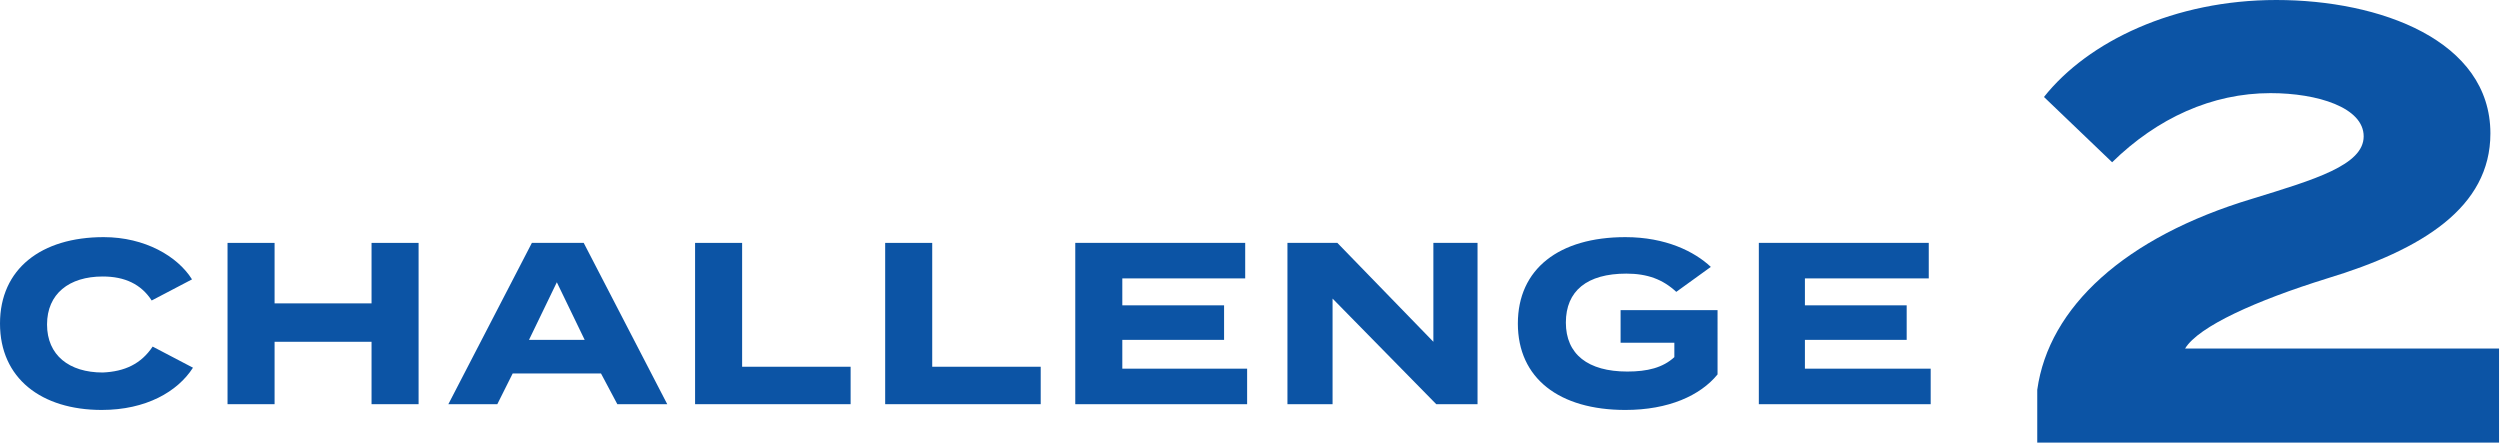
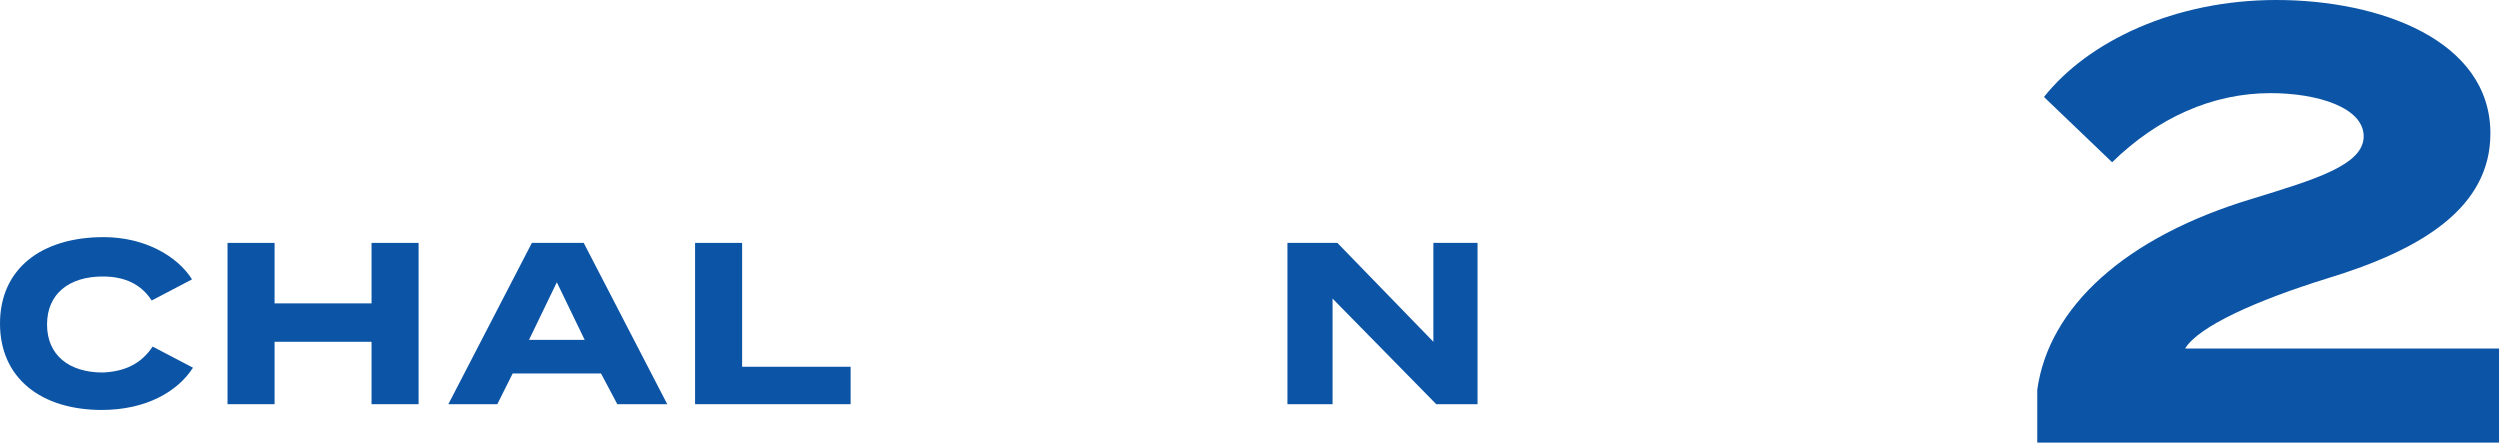
<svg xmlns="http://www.w3.org/2000/svg" version="1.1" id="レイヤー_1" x="0px" y="0px" viewBox="0 0 260.4 46.1" style="enable-background:new 0 0 260.4 46.1;" xml:space="preserve">
  <style type="text/css">
	.st0{enable-background:new    ;}
	.st1{fill:#0C54A5;}
</style>
  <g id="グループ_4628_00000055669104495277116630000008478456043329791395_" transform="translate(-863 -1956)">
    <g class="st0">
      <path class="st1" d="M878.9,1992.1l4.2,2.2c-1.6,2.5-4.9,4.4-9.5,4.4c-6.3,0-10.6-3.3-10.6-9c0-5.7,4.3-9,10.8-9    c4.3,0,7.7,2,9.2,4.4l-4.2,2.2c-1.1-1.7-2.8-2.5-5.1-2.5c-3.5,0-5.8,1.8-5.8,5c0,3.2,2.3,5,5.8,5    C876,1994.7,877.7,1993.9,878.9,1992.1z" />
      <path class="st1" d="M906.6,1981.3v16.8h-4.9v-6.5h-10.1v6.5h-4.9v-16.8h4.9v6.3h10.1v-6.3H906.6z" />
      <path class="st1" d="M925.6,1994.9h-9.2l-1.6,3.2h-5.1l8.7-16.8h5.4l8.7,16.8h-5.2L925.6,1994.9z M923.9,1991.4l-2.9-6l-2.9,6    H923.9z" />
      <path class="st1" d="M951.6,1994.2v3.9h-16.2v-16.8h4.9v12.9H951.6z" />
-       <path class="st1" d="M971.4,1994.2v3.9h-16.2v-16.8h4.9v12.9H971.4z" />
-       <path class="st1" d="M992.9,1994.4v3.7H975v-16.8h17.7v3.7h-12.8v2.8h10.6v3.6h-10.6v3H992.9z" />
      <path class="st1" d="M1016.9,1981.3v16.8h-4.3l-10.8-11v11h-4.7v-16.8h5.2l10,10.3v-10.3H1016.9z" />
-       <path class="st1" d="M1041.9,1995c-1.8,2.2-5.1,3.7-9.6,3.7c-6.9,0-11.2-3.3-11.2-9s4.3-9,11.2-9c4.2,0,7.2,1.5,8.9,3.1l-3.6,2.6    c-1.4-1.3-3-1.9-5.2-1.9c-4.1,0-6.3,1.8-6.3,5.1c0,3.3,2.3,5.1,6.4,5.1c2.1,0,3.7-0.4,4.9-1.5v-1.5h-5.6v-3.4h10.1V1995z" />
-       <path class="st1" d="M1064.1,1994.4v3.7h-17.9v-16.8h17.7v3.7H1051v2.8h10.6v3.6H1051v3H1064.1z" />
    </g>
    <g class="st0">
      <path class="st1" d="M1100.1,1956c10.8,0,22.3,4.2,22.3,13.9c0,7.7-7.1,12.1-17,15.1c-7.4,2.3-13.4,5-14.8,7.3h32.7v9.9h-48.1    v-5.6c1.2-8.6,9.1-15.9,22.4-19.9c6.5-2,11.6-3.5,11.6-6.5s-4.8-4.5-9.7-4.5c-6.1,0-11.8,2.6-16.5,7.2l-7.1-6.8    C1080.5,1960.3,1089.5,1956,1100.1,1956z" />
    </g>
  </g>
</svg>